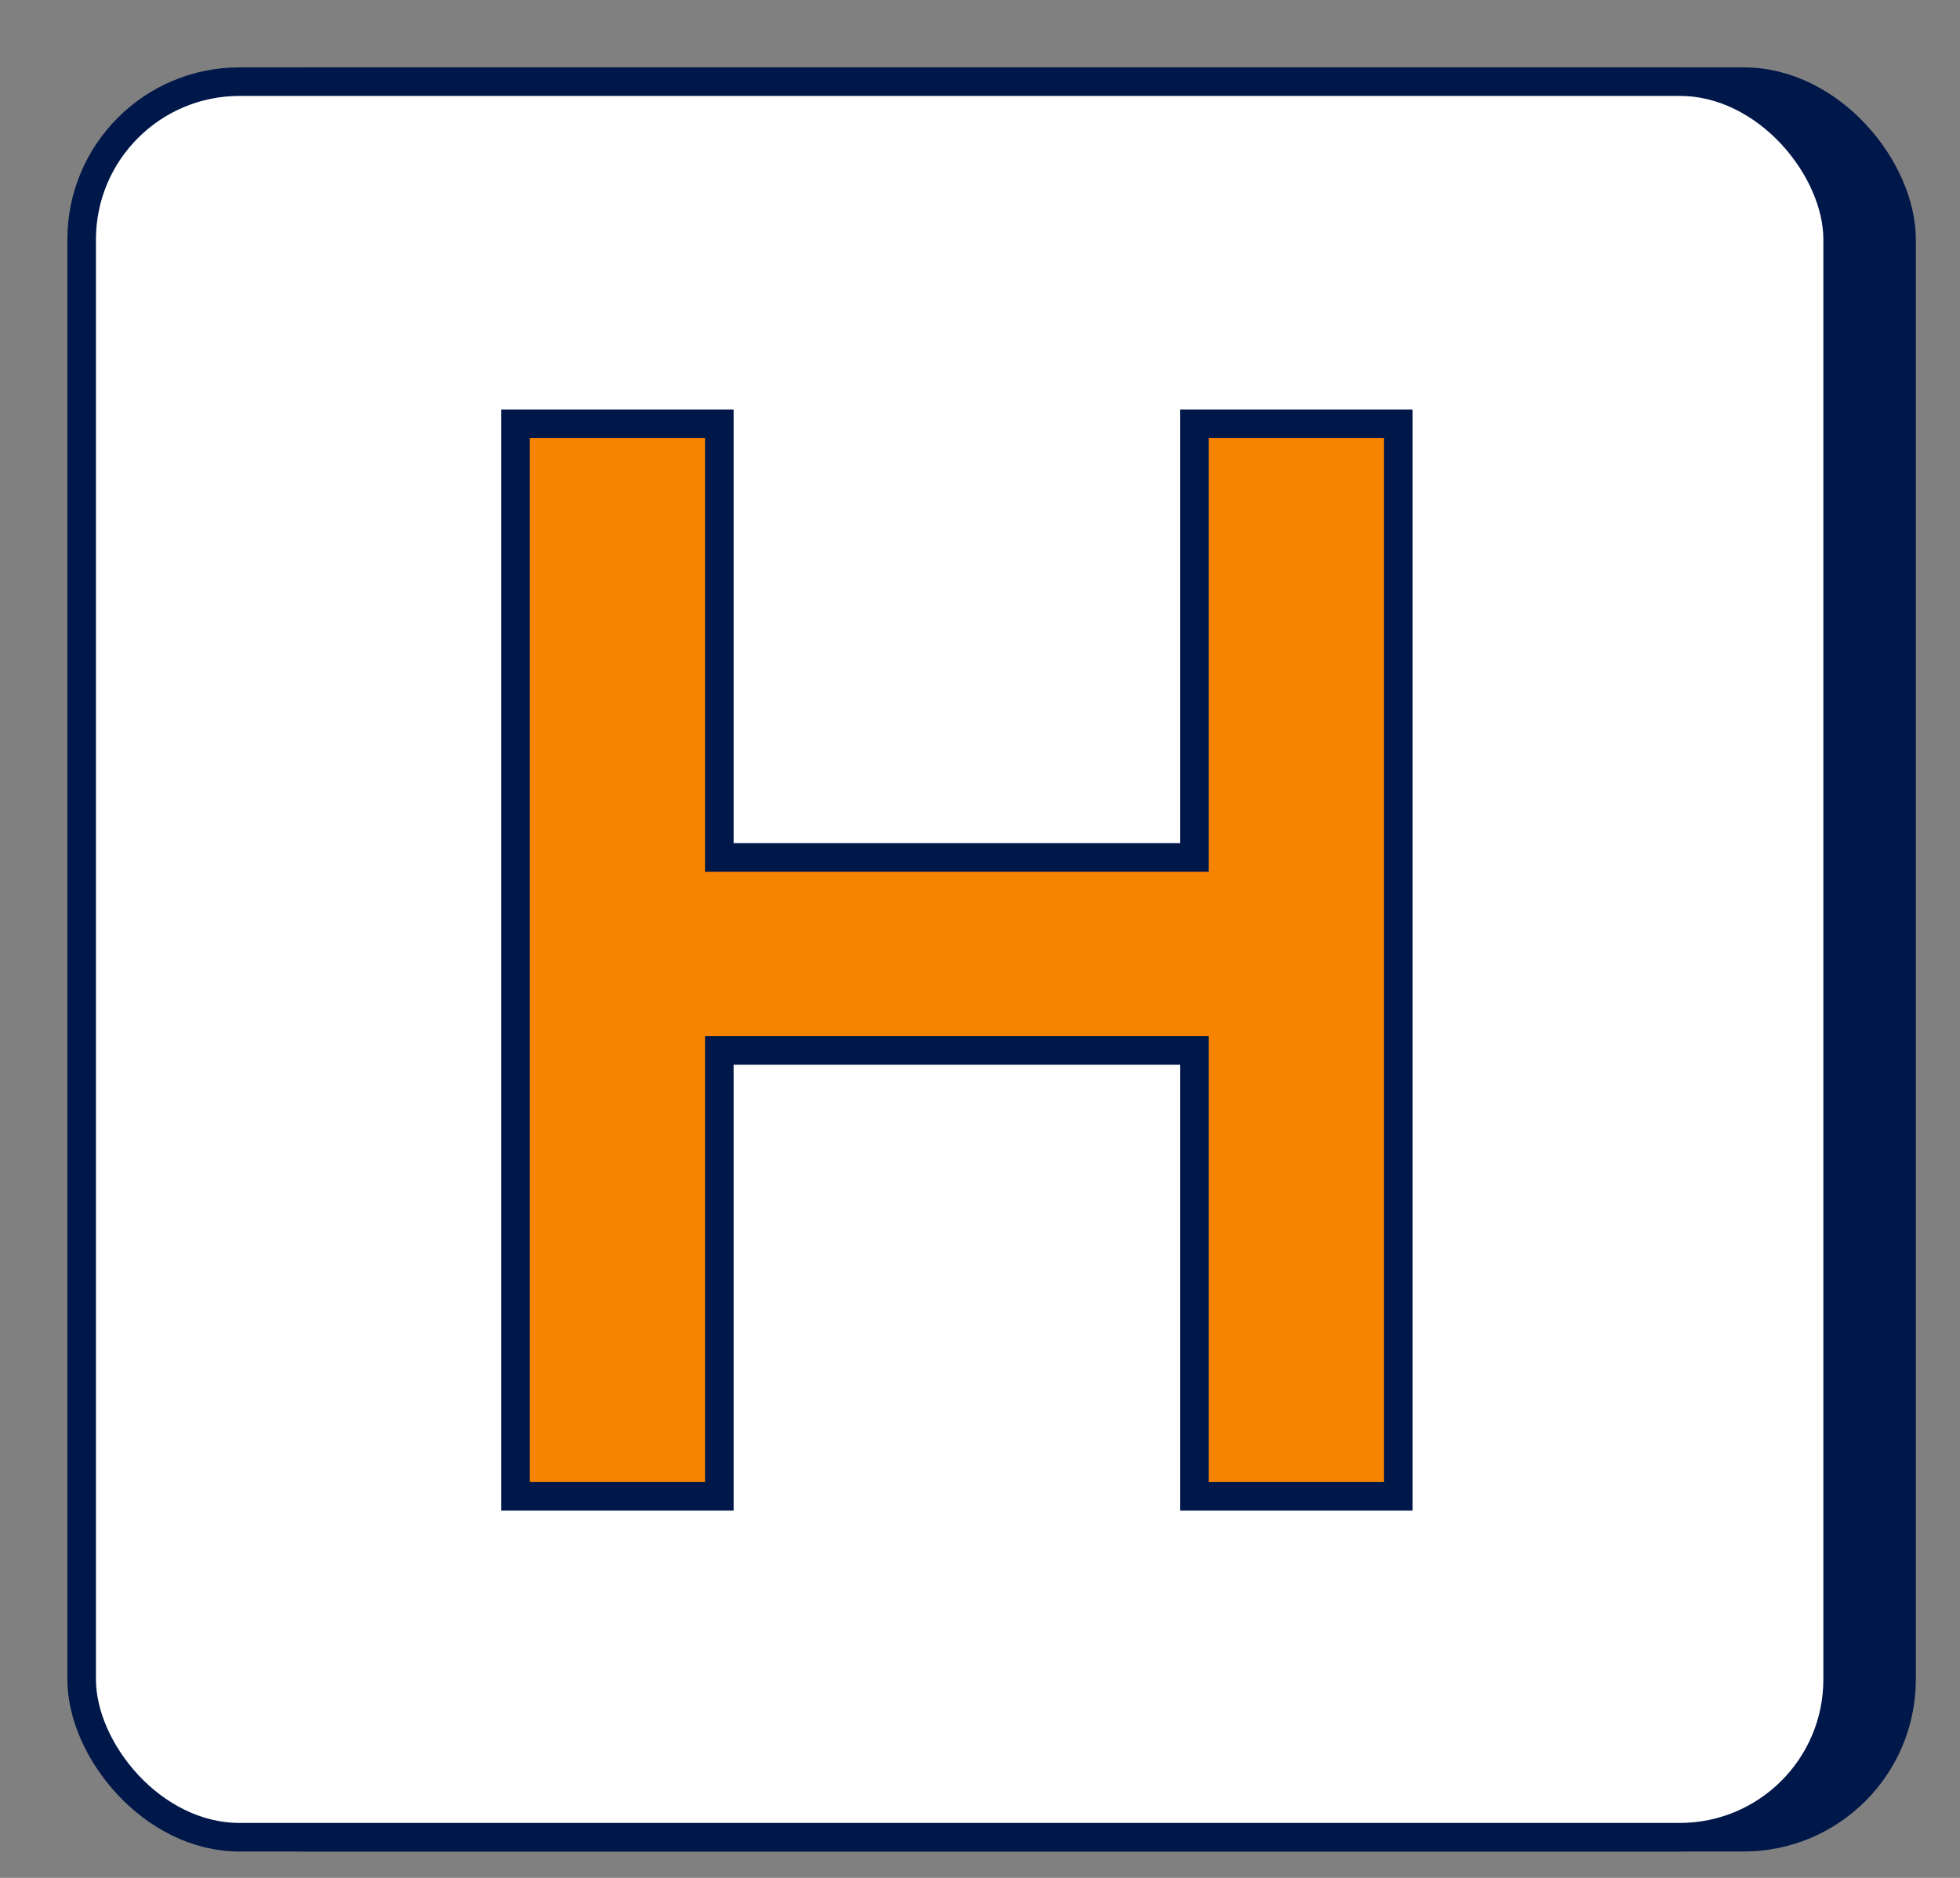
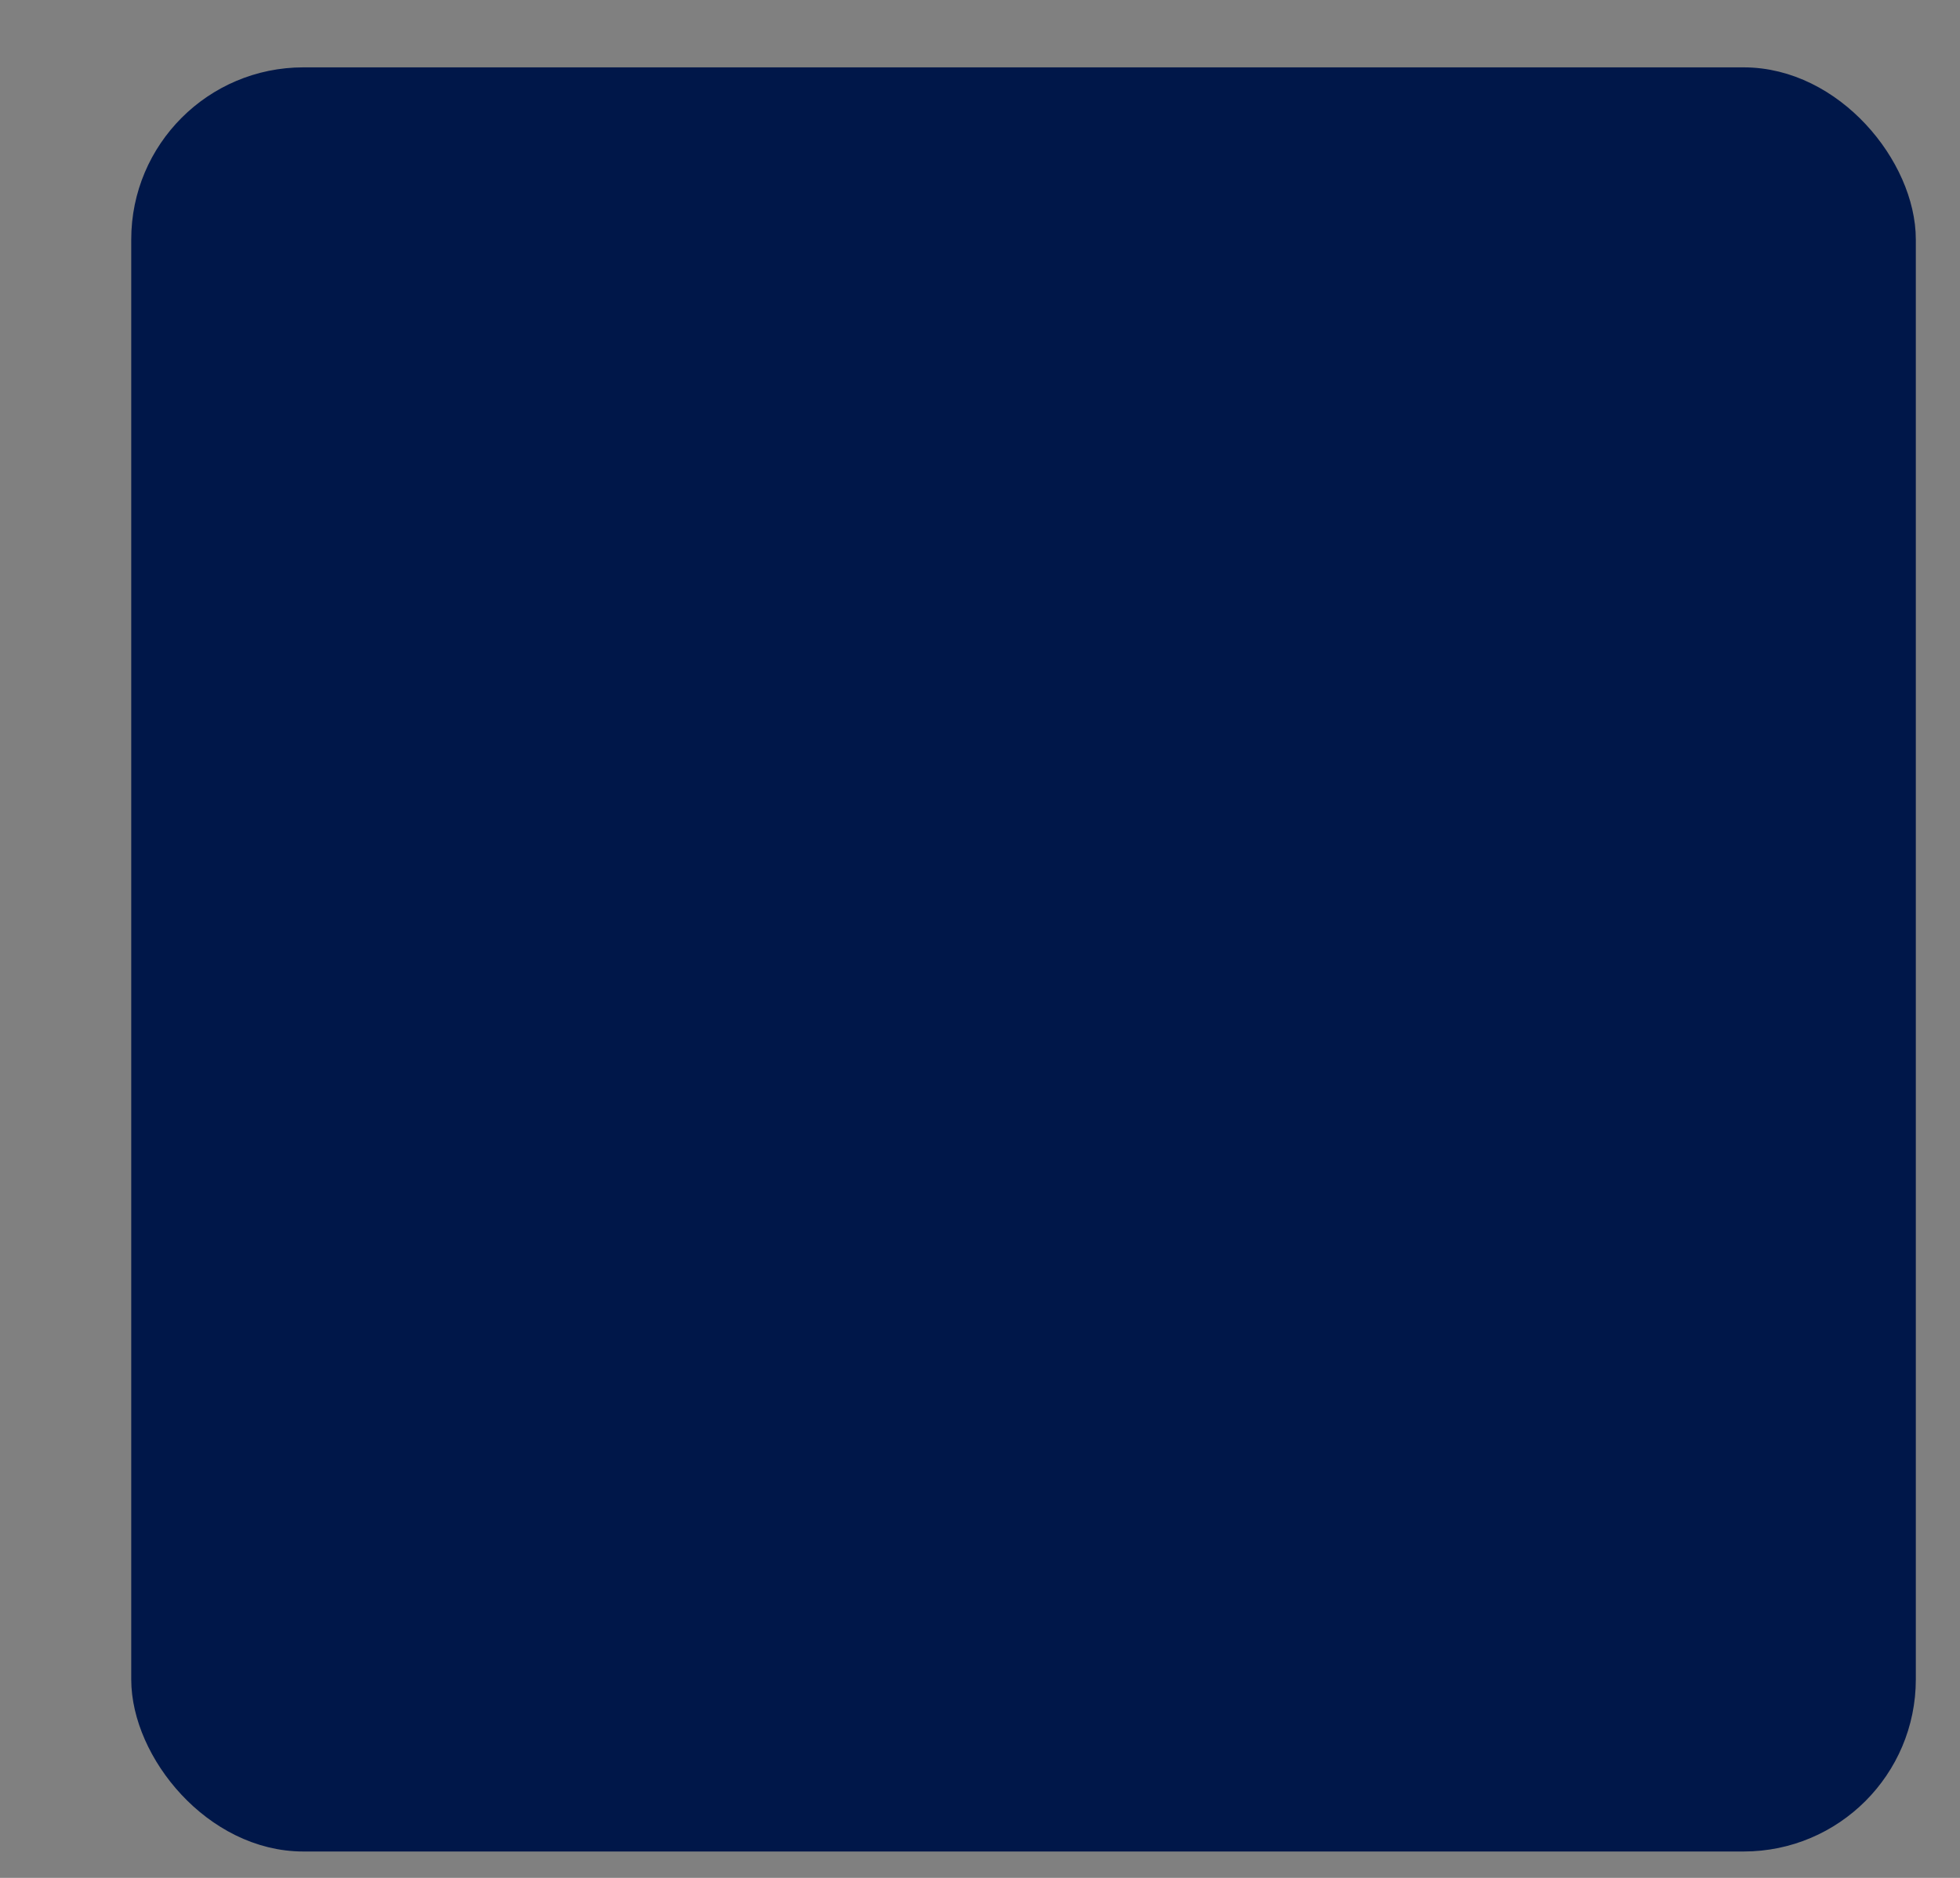
<svg xmlns="http://www.w3.org/2000/svg" fill="none" height="100%" overflow="visible" preserveAspectRatio="none" style="display: block;" viewBox="0 0 24 23" width="100%">
  <rect x="0" y="0" width="24" height="23" fill="#808080" stroke="none" />
  <g id="Group 403918500">
    <g id="Group 403918474">
      <rect fill="#001749" height="21.502" id="Rectangle 1938" rx="1.933" stroke="#001749" stroke-width="0.35" width="21.502" x="1.782" y="1" />
      <g id="Group 403918471">
-         <rect fill="white" height="21.502" id="Rectangle 1936" rx="1.933" stroke="#001749" stroke-width="0.35" width="21.502" x="1" y="1" />
-       </g>
+         </g>
    </g>
-     <path d="M6.312 18.327H8.808V12.866H14.625V18.327H17.121V5.191H14.625V10.502H8.808V5.191H6.312V18.327Z" fill="#F78400" id="H" stroke="#001749" stroke-width="0.35" />
  </g>
</svg>